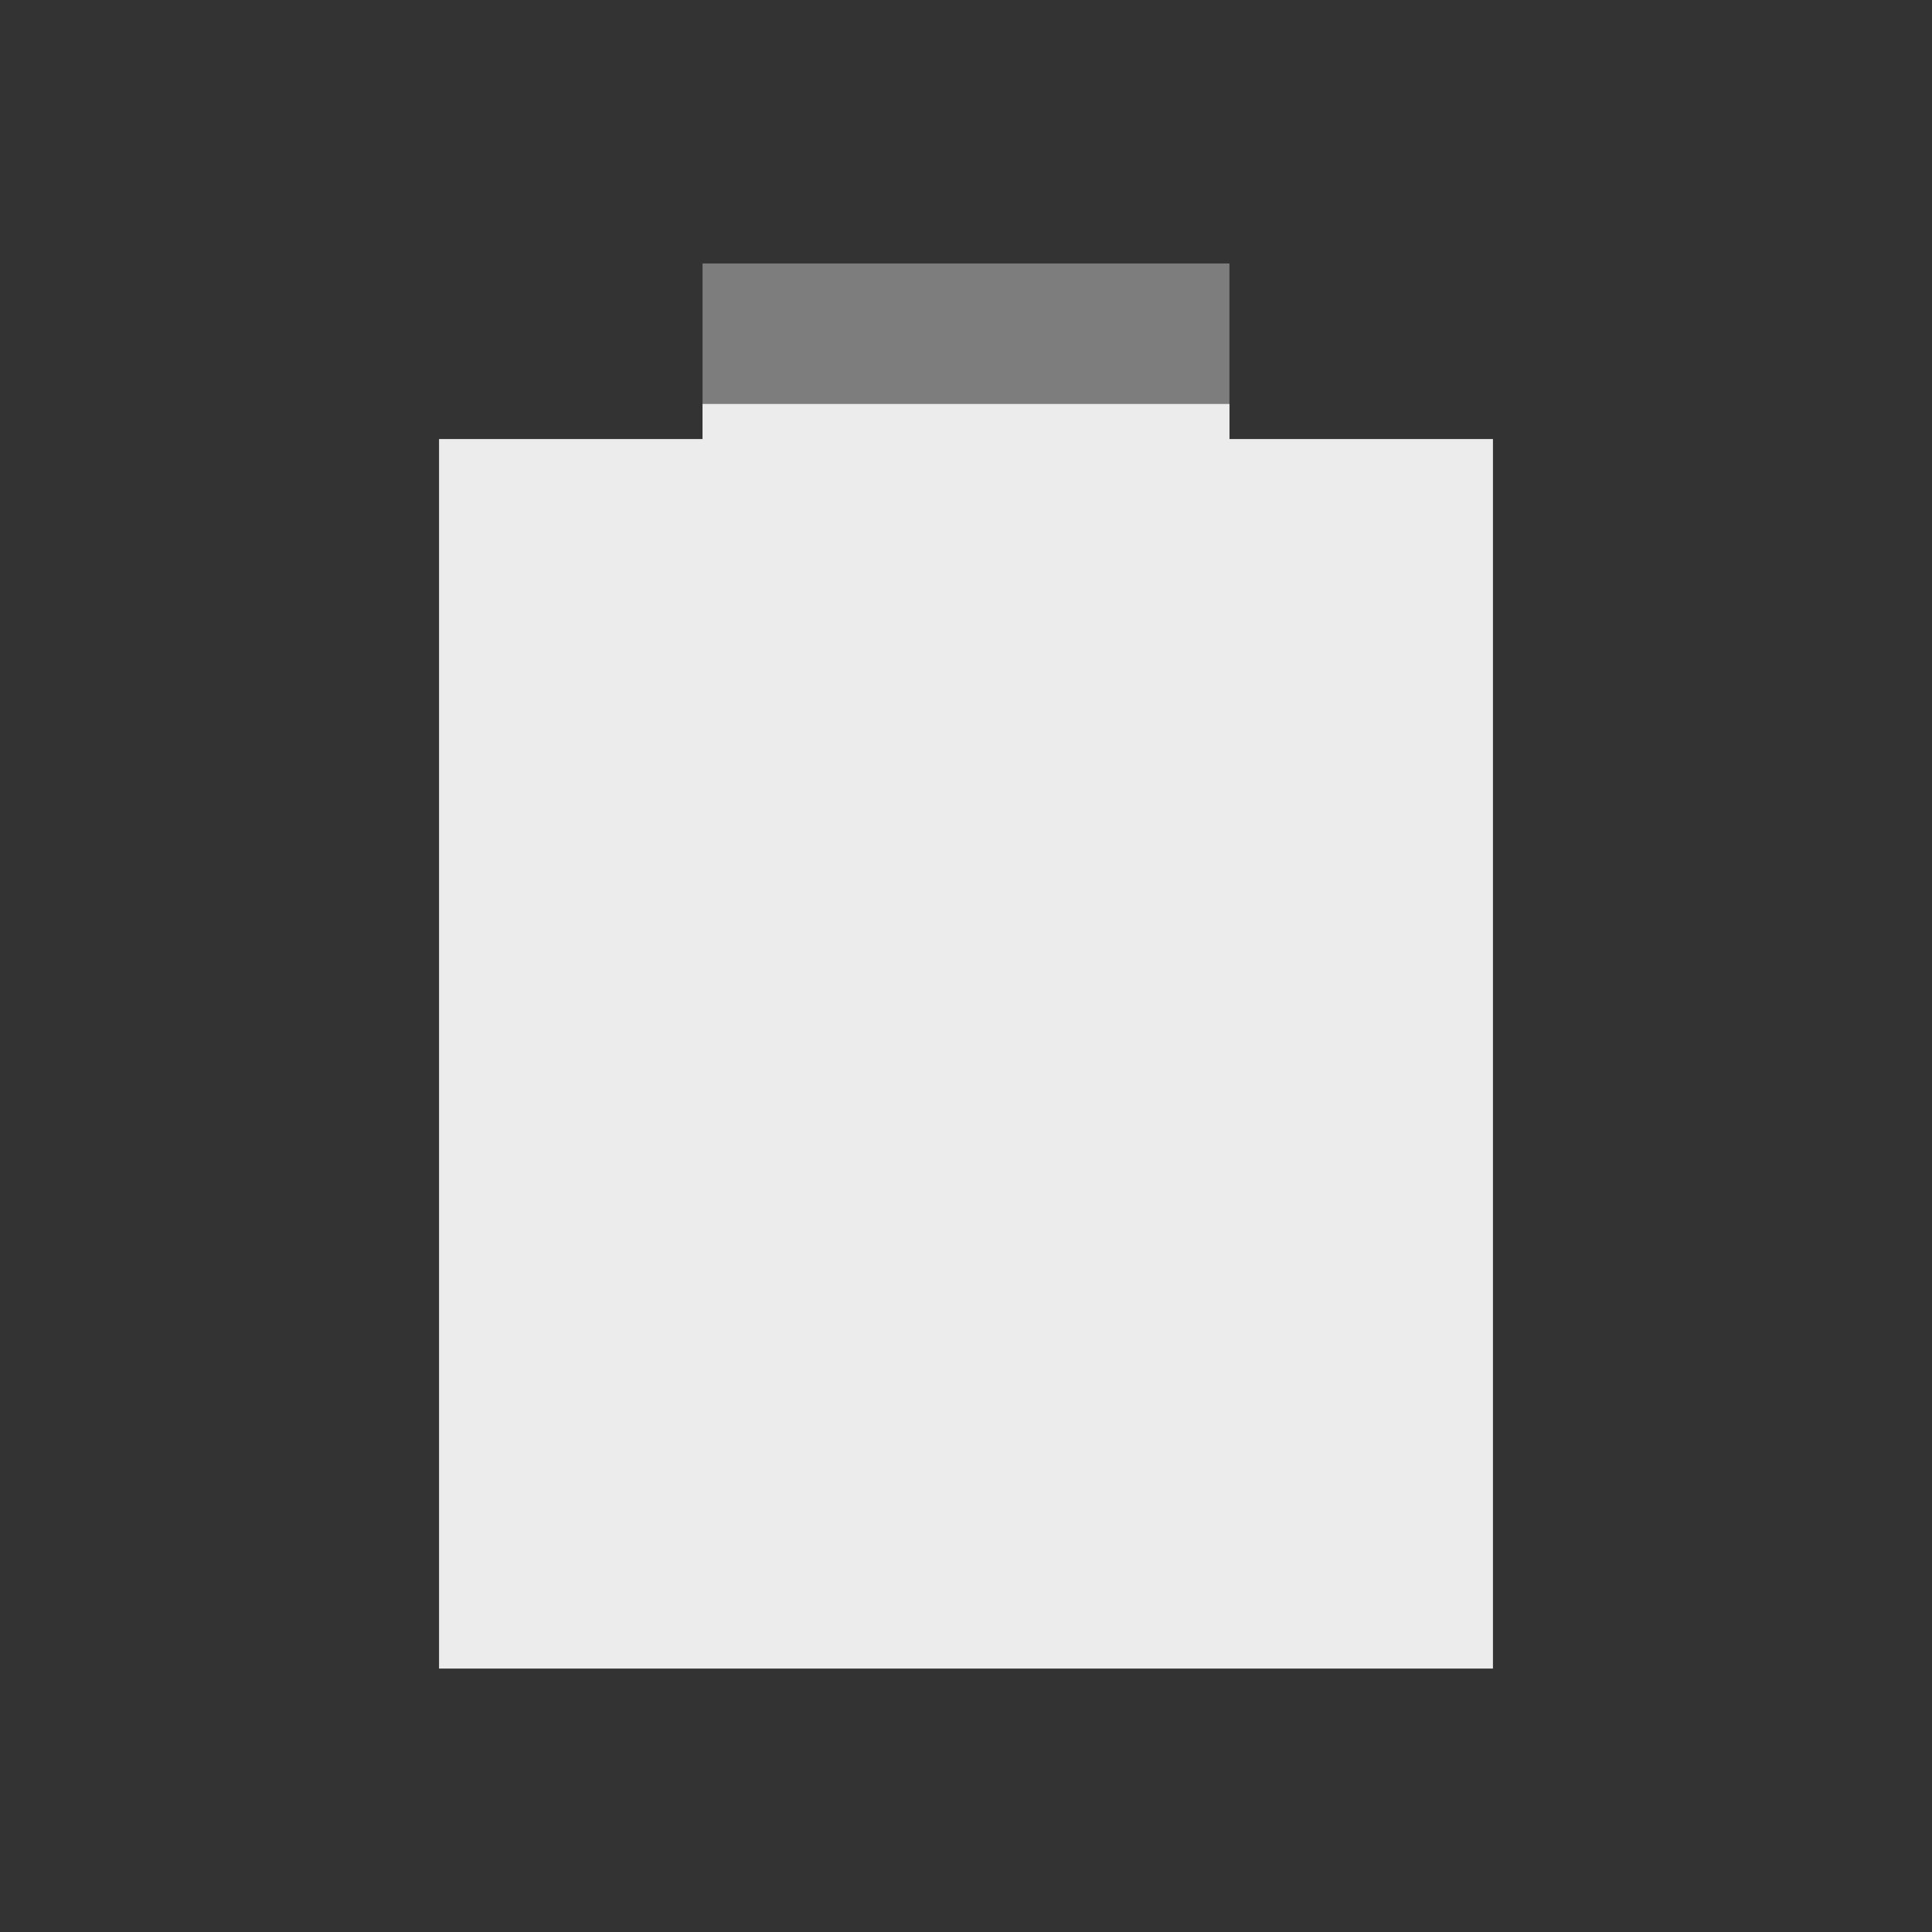
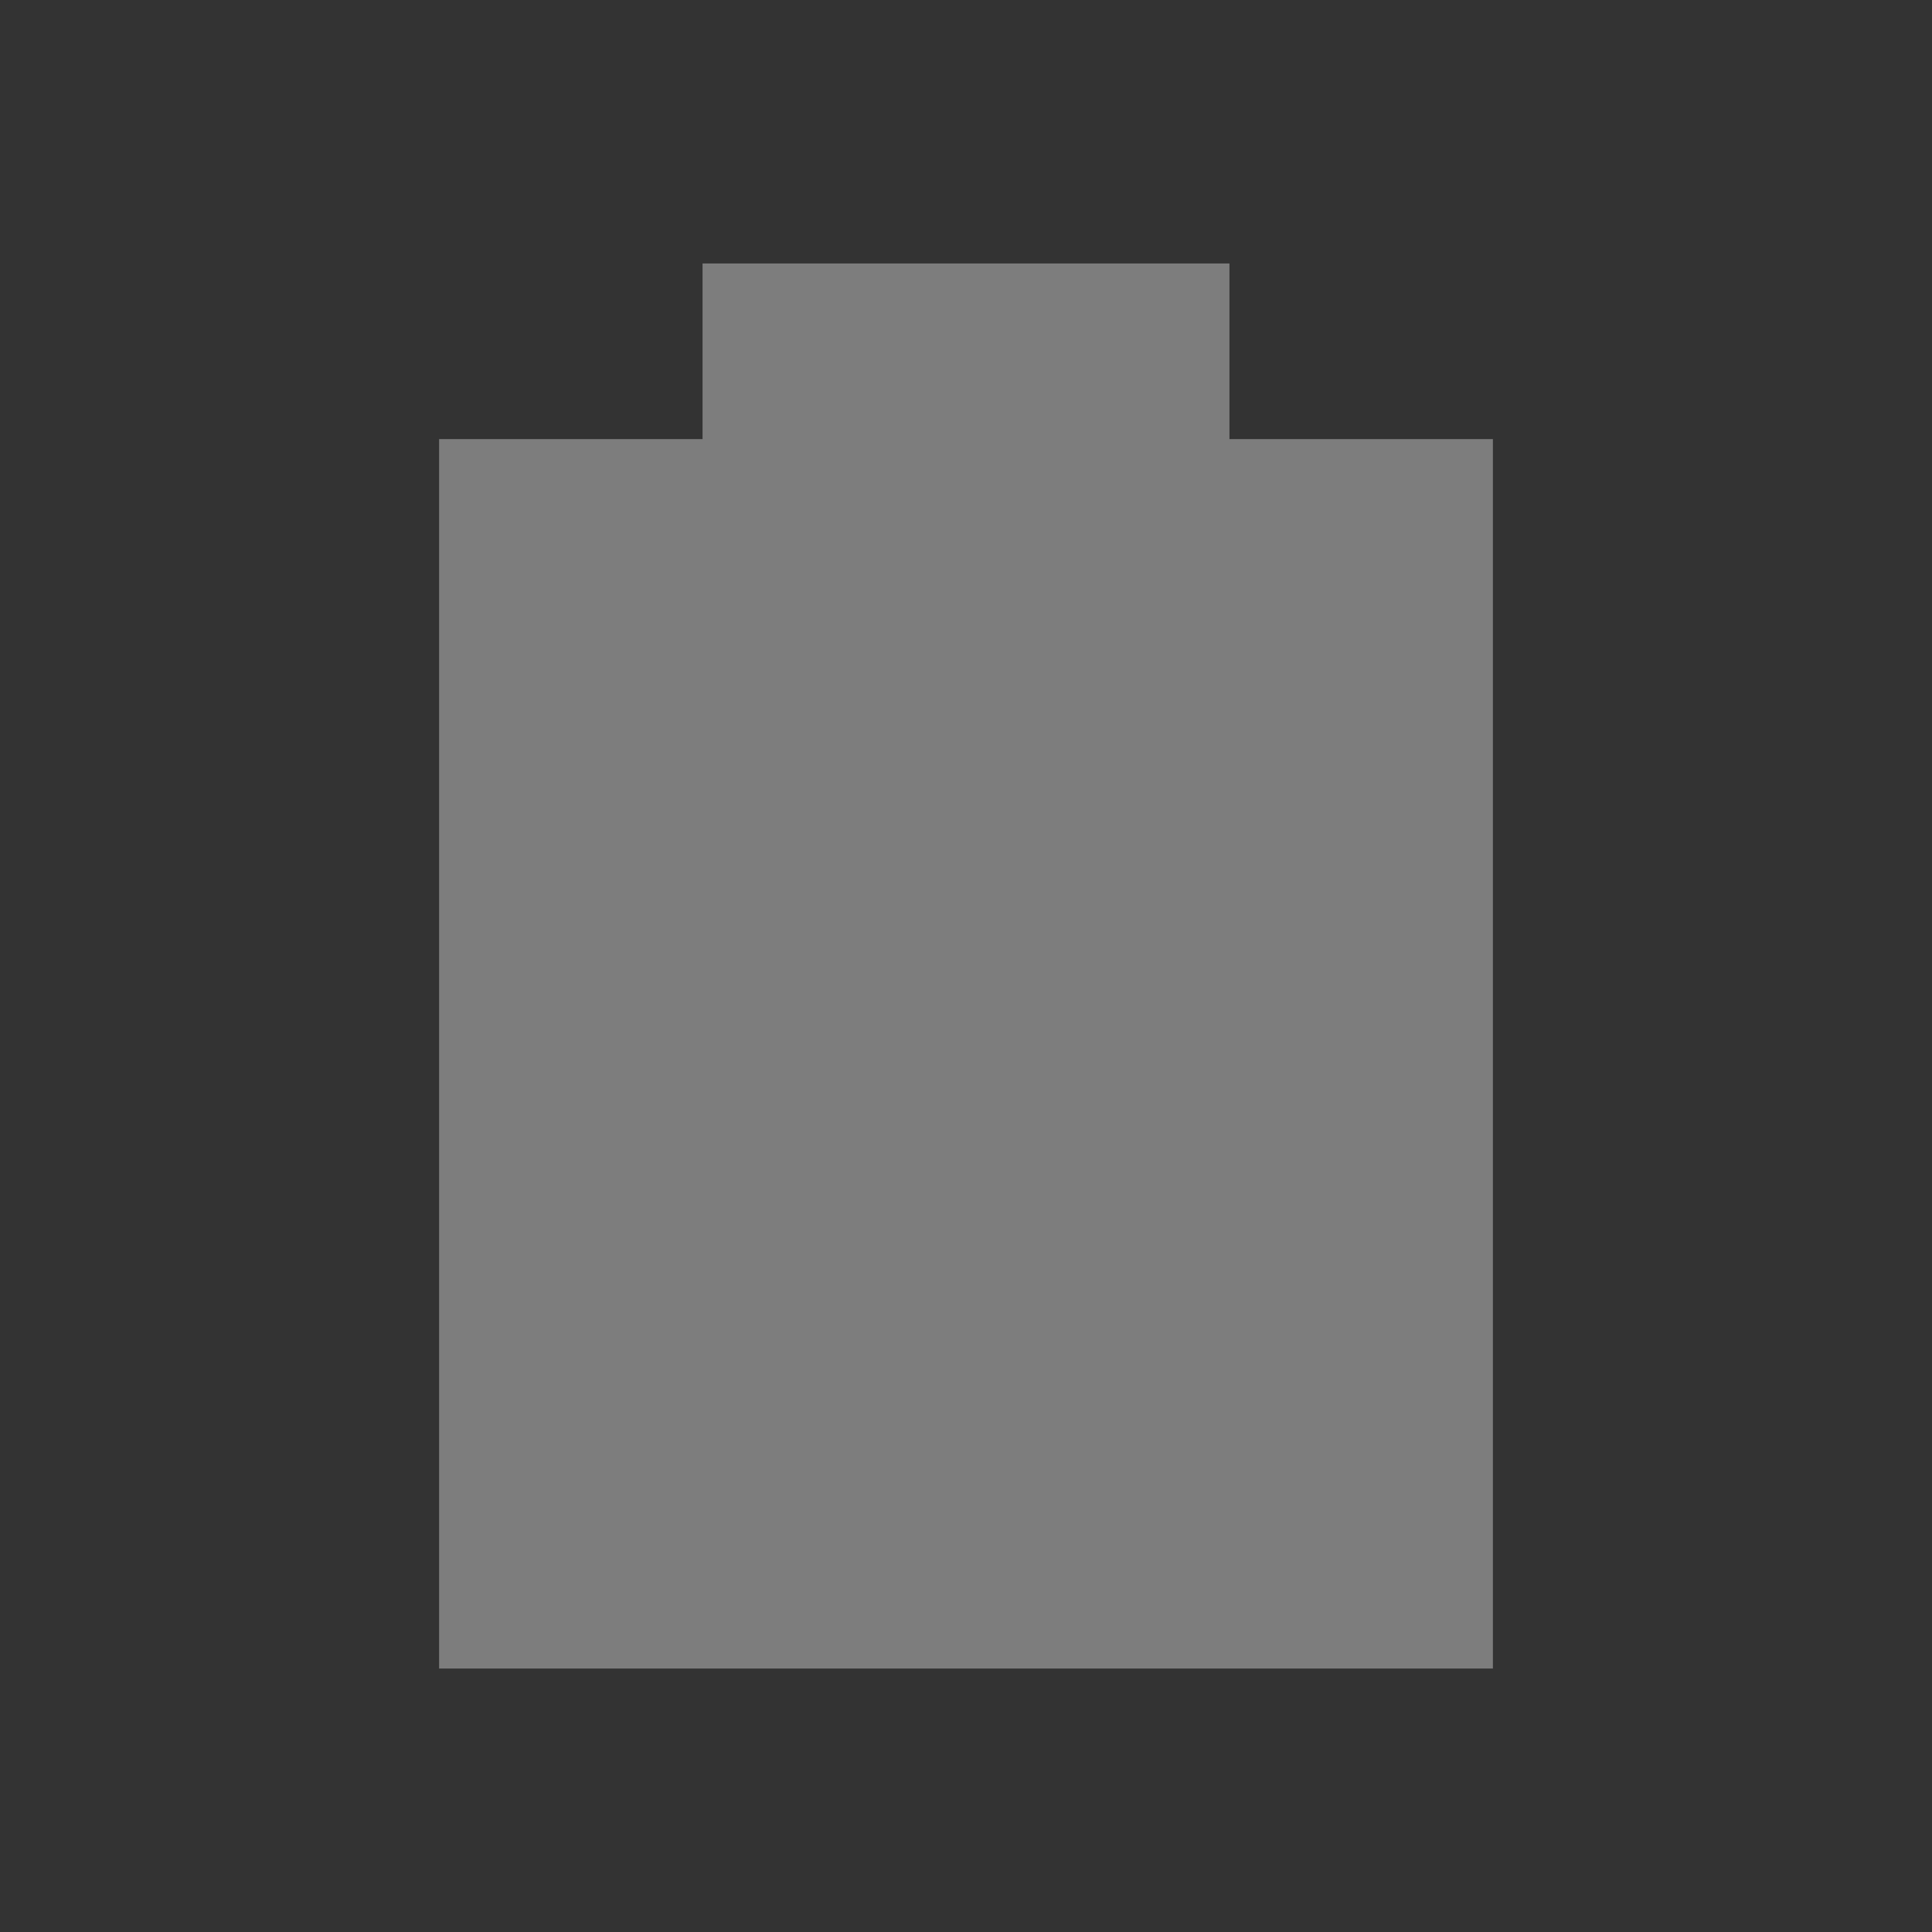
<svg xmlns="http://www.w3.org/2000/svg" viewBox="0 0 22 22">
  <rect x="0" y="0" width="22" height="22" fill="#333333" stroke="none" />
  <path d="M 8,3 8,5 5,5 5,19 17,19 17,5 14,5 14,3 z" style="fill:#ececec;opacity:0.4;fill-opacity:1" />
-   <path d="m 8 4.6 0 0.4 -3 0 l 0 14 12 0 0 -14 -3 0 0 -0.4 -6 0 z" style="fill:#ececec;opacity:1;fill-opacity:1" />
</svg>